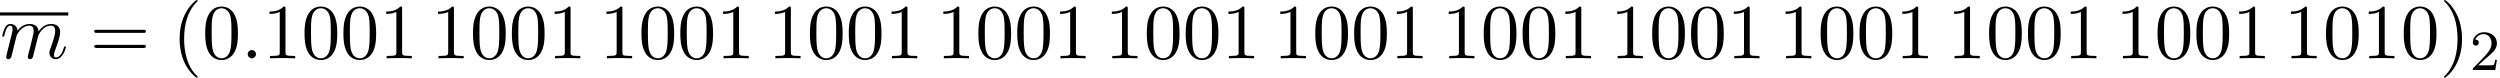
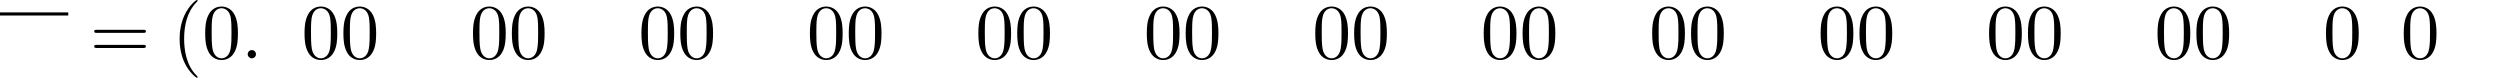
<svg xmlns="http://www.w3.org/2000/svg" xmlns:xlink="http://www.w3.org/1999/xlink" version="1.1" width="350.783pt" height="10.909pt" viewBox="70.735 60.56 350.783 10.909">
  <defs>
-     <path id="g1-50" d="M2.248 -1.626C2.375 -1.745 2.71 -2.008 2.837 -2.12C3.332 -2.574 3.802 -3.013 3.802 -3.738C3.802 -4.686 3.005 -5.3 2.008 -5.3C1.052 -5.3 0.422 -4.575 0.422 -3.866C0.422 -3.475 0.733 -3.419 0.845 -3.419C1.012 -3.419 1.259 -3.539 1.259 -3.842C1.259 -4.256 0.861 -4.256 0.765 -4.256C0.996 -4.838 1.53 -5.037 1.921 -5.037C2.662 -5.037 3.045 -4.407 3.045 -3.738C3.045 -2.909 2.463 -2.303 1.522 -1.339L0.518 -0.303C0.422 -0.215 0.422 -0.199 0.422 0H3.571L3.802 -1.427H3.555C3.531 -1.267 3.467 -0.869 3.371 -0.717C3.324 -0.654 2.718 -0.654 2.59 -0.654H1.172L2.248 -1.626Z" />
    <path id="g2-40" d="M3.611 2.618C3.611 2.585 3.611 2.564 3.425 2.378C2.062 1.004 1.713 -1.058 1.713 -2.727C1.713 -4.625 2.127 -6.524 3.469 -7.887C3.611 -8.018 3.611 -8.04 3.611 -8.073C3.611 -8.149 3.567 -8.182 3.502 -8.182C3.393 -8.182 2.411 -7.44 1.767 -6.055C1.211 -4.855 1.08 -3.644 1.08 -2.727C1.08 -1.876 1.2 -0.556 1.8 0.676C2.455 2.018 3.393 2.727 3.502 2.727C3.567 2.727 3.611 2.695 3.611 2.618Z" />
-     <path id="g2-41" d="M3.153 -2.727C3.153 -3.578 3.033 -4.898 2.433 -6.131C1.778 -7.473 0.84 -8.182 0.731 -8.182C0.665 -8.182 0.622 -8.138 0.622 -8.073C0.622 -8.04 0.622 -8.018 0.829 -7.822C1.898 -6.742 2.52 -5.007 2.52 -2.727C2.52 -0.862 2.116 1.058 0.764 2.433C0.622 2.564 0.622 2.585 0.622 2.618C0.622 2.684 0.665 2.727 0.731 2.727C0.84 2.727 1.822 1.985 2.465 0.6C3.022 -0.6 3.153 -1.811 3.153 -2.727Z" />
    <path id="g2-48" d="M5.018 -3.491C5.018 -4.364 4.964 -5.236 4.582 -6.044C4.08 -7.091 3.185 -7.265 2.727 -7.265C2.073 -7.265 1.276 -6.982 0.829 -5.967C0.48 -5.215 0.425 -4.364 0.425 -3.491C0.425 -2.673 0.469 -1.691 0.916 -0.862C1.385 0.022 2.182 0.24 2.716 0.24C3.305 0.24 4.135 0.011 4.615 -1.025C4.964 -1.778 5.018 -2.629 5.018 -3.491ZM2.716 0C2.291 0 1.647 -0.273 1.451 -1.32C1.331 -1.975 1.331 -2.978 1.331 -3.622C1.331 -4.32 1.331 -5.04 1.418 -5.629C1.625 -6.927 2.444 -7.025 2.716 -7.025C3.076 -7.025 3.796 -6.829 4.004 -5.749C4.113 -5.138 4.113 -4.309 4.113 -3.622C4.113 -2.804 4.113 -2.062 3.993 -1.364C3.829 -0.327 3.207 0 2.716 0Z" />
-     <path id="g2-49" d="M3.207 -6.982C3.207 -7.244 3.207 -7.265 2.956 -7.265C2.28 -6.567 1.32 -6.567 0.971 -6.567V-6.229C1.189 -6.229 1.833 -6.229 2.4 -6.513V-0.862C2.4 -0.469 2.367 -0.338 1.385 -0.338H1.036V0C1.418 -0.033 2.367 -0.033 2.804 -0.033S4.189 -0.033 4.571 0V-0.338H4.222C3.24 -0.338 3.207 -0.458 3.207 -0.862V-6.982Z" />
    <path id="g2-61" d="M7.495 -3.567C7.658 -3.567 7.865 -3.567 7.865 -3.785S7.658 -4.004 7.505 -4.004H0.971C0.818 -4.004 0.611 -4.004 0.611 -3.785S0.818 -3.567 0.982 -3.567H7.495ZM7.505 -1.451C7.658 -1.451 7.865 -1.451 7.865 -1.669S7.658 -1.887 7.495 -1.887H0.982C0.818 -1.887 0.611 -1.887 0.611 -1.669S0.818 -1.451 0.971 -1.451H7.505Z" />
    <path id="g0-58" d="M2.095 -0.578C2.095 -0.895 1.833 -1.156 1.516 -1.156S0.938 -0.895 0.938 -0.578S1.2 0 1.516 0S2.095 -0.262 2.095 -0.578Z" />
-     <path id="g0-109" d="M0.96 -0.644C0.927 -0.48 0.862 -0.229 0.862 -0.175C0.862 0.022 1.015 0.12 1.178 0.12C1.309 0.12 1.505 0.033 1.582 -0.185C1.593 -0.207 1.724 -0.72 1.789 -0.993L2.029 -1.975C2.095 -2.215 2.16 -2.455 2.215 -2.705C2.258 -2.891 2.345 -3.207 2.356 -3.251C2.52 -3.589 3.098 -4.582 4.135 -4.582C4.625 -4.582 4.724 -4.178 4.724 -3.818C4.724 -3.545 4.647 -3.24 4.56 -2.913L4.255 -1.647L4.036 -0.818C3.993 -0.6 3.895 -0.229 3.895 -0.175C3.895 0.022 4.047 0.12 4.211 0.12C4.549 0.12 4.615 -0.153 4.702 -0.502C4.855 -1.113 5.258 -2.705 5.356 -3.131C5.389 -3.273 5.967 -4.582 7.156 -4.582C7.625 -4.582 7.745 -4.211 7.745 -3.818C7.745 -3.196 7.287 -1.953 7.069 -1.375C6.971 -1.113 6.927 -0.993 6.927 -0.775C6.927 -0.262 7.309 0.12 7.822 0.12C8.847 0.12 9.251 -1.473 9.251 -1.56C9.251 -1.669 9.153 -1.669 9.12 -1.669C9.011 -1.669 9.011 -1.636 8.956 -1.473C8.793 -0.895 8.444 -0.12 7.844 -0.12C7.658 -0.12 7.582 -0.229 7.582 -0.48C7.582 -0.753 7.68 -1.015 7.778 -1.255C7.985 -1.822 8.444 -3.033 8.444 -3.655C8.444 -4.364 8.007 -4.822 7.189 -4.822S5.815 -4.342 5.411 -3.764C5.4 -3.905 5.367 -4.276 5.062 -4.538C4.789 -4.767 4.44 -4.822 4.167 -4.822C3.185 -4.822 2.651 -4.124 2.465 -3.873C2.411 -4.495 1.953 -4.822 1.462 -4.822C0.96 -4.822 0.753 -4.396 0.655 -4.2C0.458 -3.818 0.316 -3.175 0.316 -3.142C0.316 -3.033 0.425 -3.033 0.447 -3.033C0.556 -3.033 0.567 -3.044 0.633 -3.284C0.818 -4.058 1.036 -4.582 1.429 -4.582C1.604 -4.582 1.767 -4.495 1.767 -4.08C1.767 -3.851 1.735 -3.731 1.593 -3.164L0.96 -0.644Z" />
  </defs>
  <g id="page1">
    <rect x="70.735" y="62.3" height="0.436" width="9.578" />
    <use x="70.735" y="68.742" xlink:href="#g0-109" />
    <use x="83.343" y="68.742" xlink:href="#g2-61" />
    <use x="94.858" y="68.742" xlink:href="#g2-40" />
    <use x="99.101" y="68.742" xlink:href="#g2-48" />
    <use x="104.555" y="68.742" xlink:href="#g0-58" />
    <use x="107.586" y="68.742" xlink:href="#g2-49" />
    <use x="113.04" y="68.742" xlink:href="#g2-48" />
    <use x="118.495" y="68.742" xlink:href="#g2-48" />
    <use x="123.949" y="68.742" xlink:href="#g2-49" />
    <use x="131.222" y="68.742" xlink:href="#g2-49" />
    <use x="136.677" y="68.742" xlink:href="#g2-48" />
    <use x="142.131" y="68.742" xlink:href="#g2-48" />
    <use x="147.586" y="68.742" xlink:href="#g2-49" />
    <use x="154.859" y="68.742" xlink:href="#g2-49" />
    <use x="160.313" y="68.742" xlink:href="#g2-48" />
    <use x="165.768" y="68.742" xlink:href="#g2-48" />
    <use x="171.222" y="68.742" xlink:href="#g2-49" />
    <use x="178.495" y="68.742" xlink:href="#g2-49" />
    <use x="183.95" y="68.742" xlink:href="#g2-48" />
    <use x="189.404" y="68.742" xlink:href="#g2-48" />
    <use x="194.859" y="68.742" xlink:href="#g2-49" />
    <use x="202.131" y="68.742" xlink:href="#g2-49" />
    <use x="207.586" y="68.742" xlink:href="#g2-48" />
    <use x="213.041" y="68.742" xlink:href="#g2-48" />
    <use x="218.495" y="68.742" xlink:href="#g2-49" />
    <use x="225.768" y="68.742" xlink:href="#g2-49" />
    <use x="231.222" y="68.742" xlink:href="#g2-48" />
    <use x="236.677" y="68.742" xlink:href="#g2-48" />
    <use x="242.131" y="68.742" xlink:href="#g2-49" />
    <use x="249.404" y="68.742" xlink:href="#g2-49" />
    <use x="254.859" y="68.742" xlink:href="#g2-48" />
    <use x="260.313" y="68.742" xlink:href="#g2-48" />
    <use x="265.768" y="68.742" xlink:href="#g2-49" />
    <use x="273.041" y="68.742" xlink:href="#g2-49" />
    <use x="278.495" y="68.742" xlink:href="#g2-48" />
    <use x="283.95" y="68.742" xlink:href="#g2-48" />
    <use x="289.404" y="68.742" xlink:href="#g2-49" />
    <use x="296.677" y="68.742" xlink:href="#g2-49" />
    <use x="302.132" y="68.742" xlink:href="#g2-48" />
    <use x="307.586" y="68.742" xlink:href="#g2-48" />
    <use x="313.041" y="68.742" xlink:href="#g2-49" />
    <use x="320.313" y="68.742" xlink:href="#g2-49" />
    <use x="325.768" y="68.742" xlink:href="#g2-48" />
    <use x="331.223" y="68.742" xlink:href="#g2-48" />
    <use x="336.677" y="68.742" xlink:href="#g2-49" />
    <use x="343.95" y="68.742" xlink:href="#g2-49" />
    <use x="349.404" y="68.742" xlink:href="#g2-48" />
    <use x="354.859" y="68.742" xlink:href="#g2-48" />
    <use x="360.314" y="68.742" xlink:href="#g2-49" />
    <use x="367.586" y="68.742" xlink:href="#g2-49" />
    <use x="373.041" y="68.742" xlink:href="#g2-48" />
    <use x="378.495" y="68.742" xlink:href="#g2-48" />
    <use x="383.95" y="68.742" xlink:href="#g2-49" />
    <use x="391.223" y="68.742" xlink:href="#g2-49" />
    <use x="396.677" y="68.742" xlink:href="#g2-48" />
    <use x="402.132" y="68.742" xlink:href="#g2-49" />
    <use x="407.586" y="68.742" xlink:href="#g2-48" />
    <use x="413.041" y="68.742" xlink:href="#g2-41" />
    <use x="417.283" y="70.379" xlink:href="#g1-50" />
  </g>
</svg>